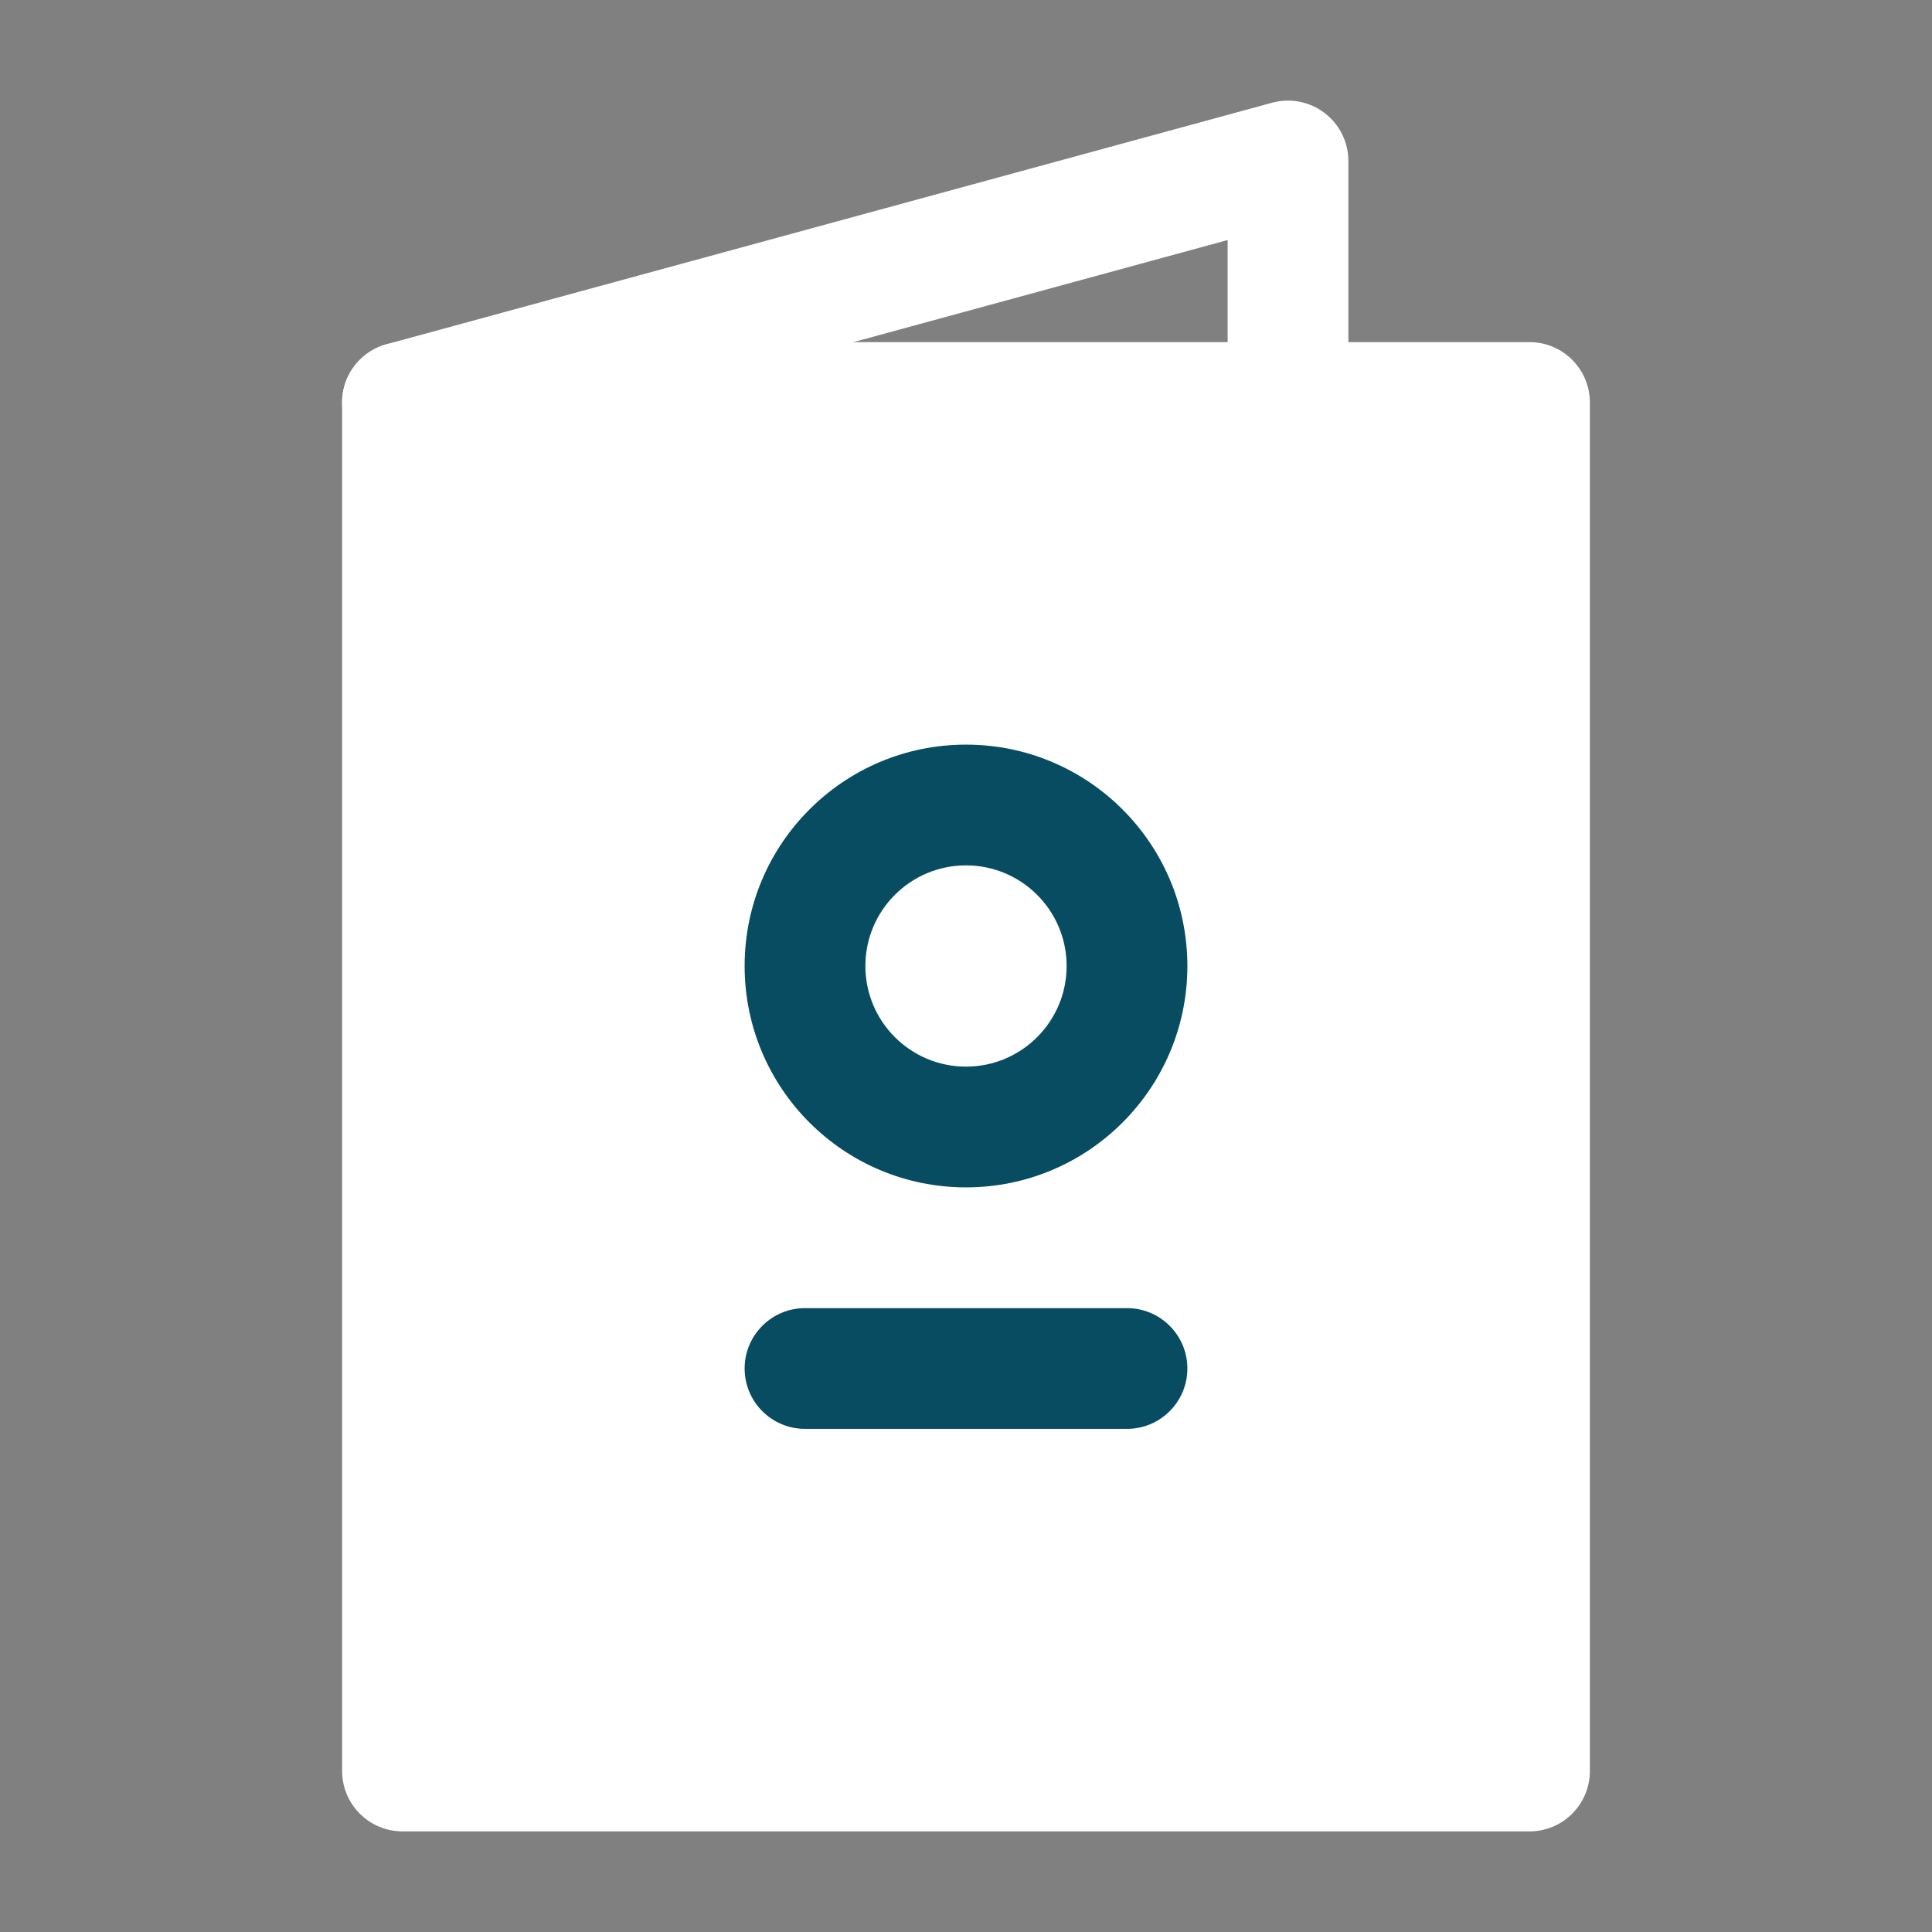
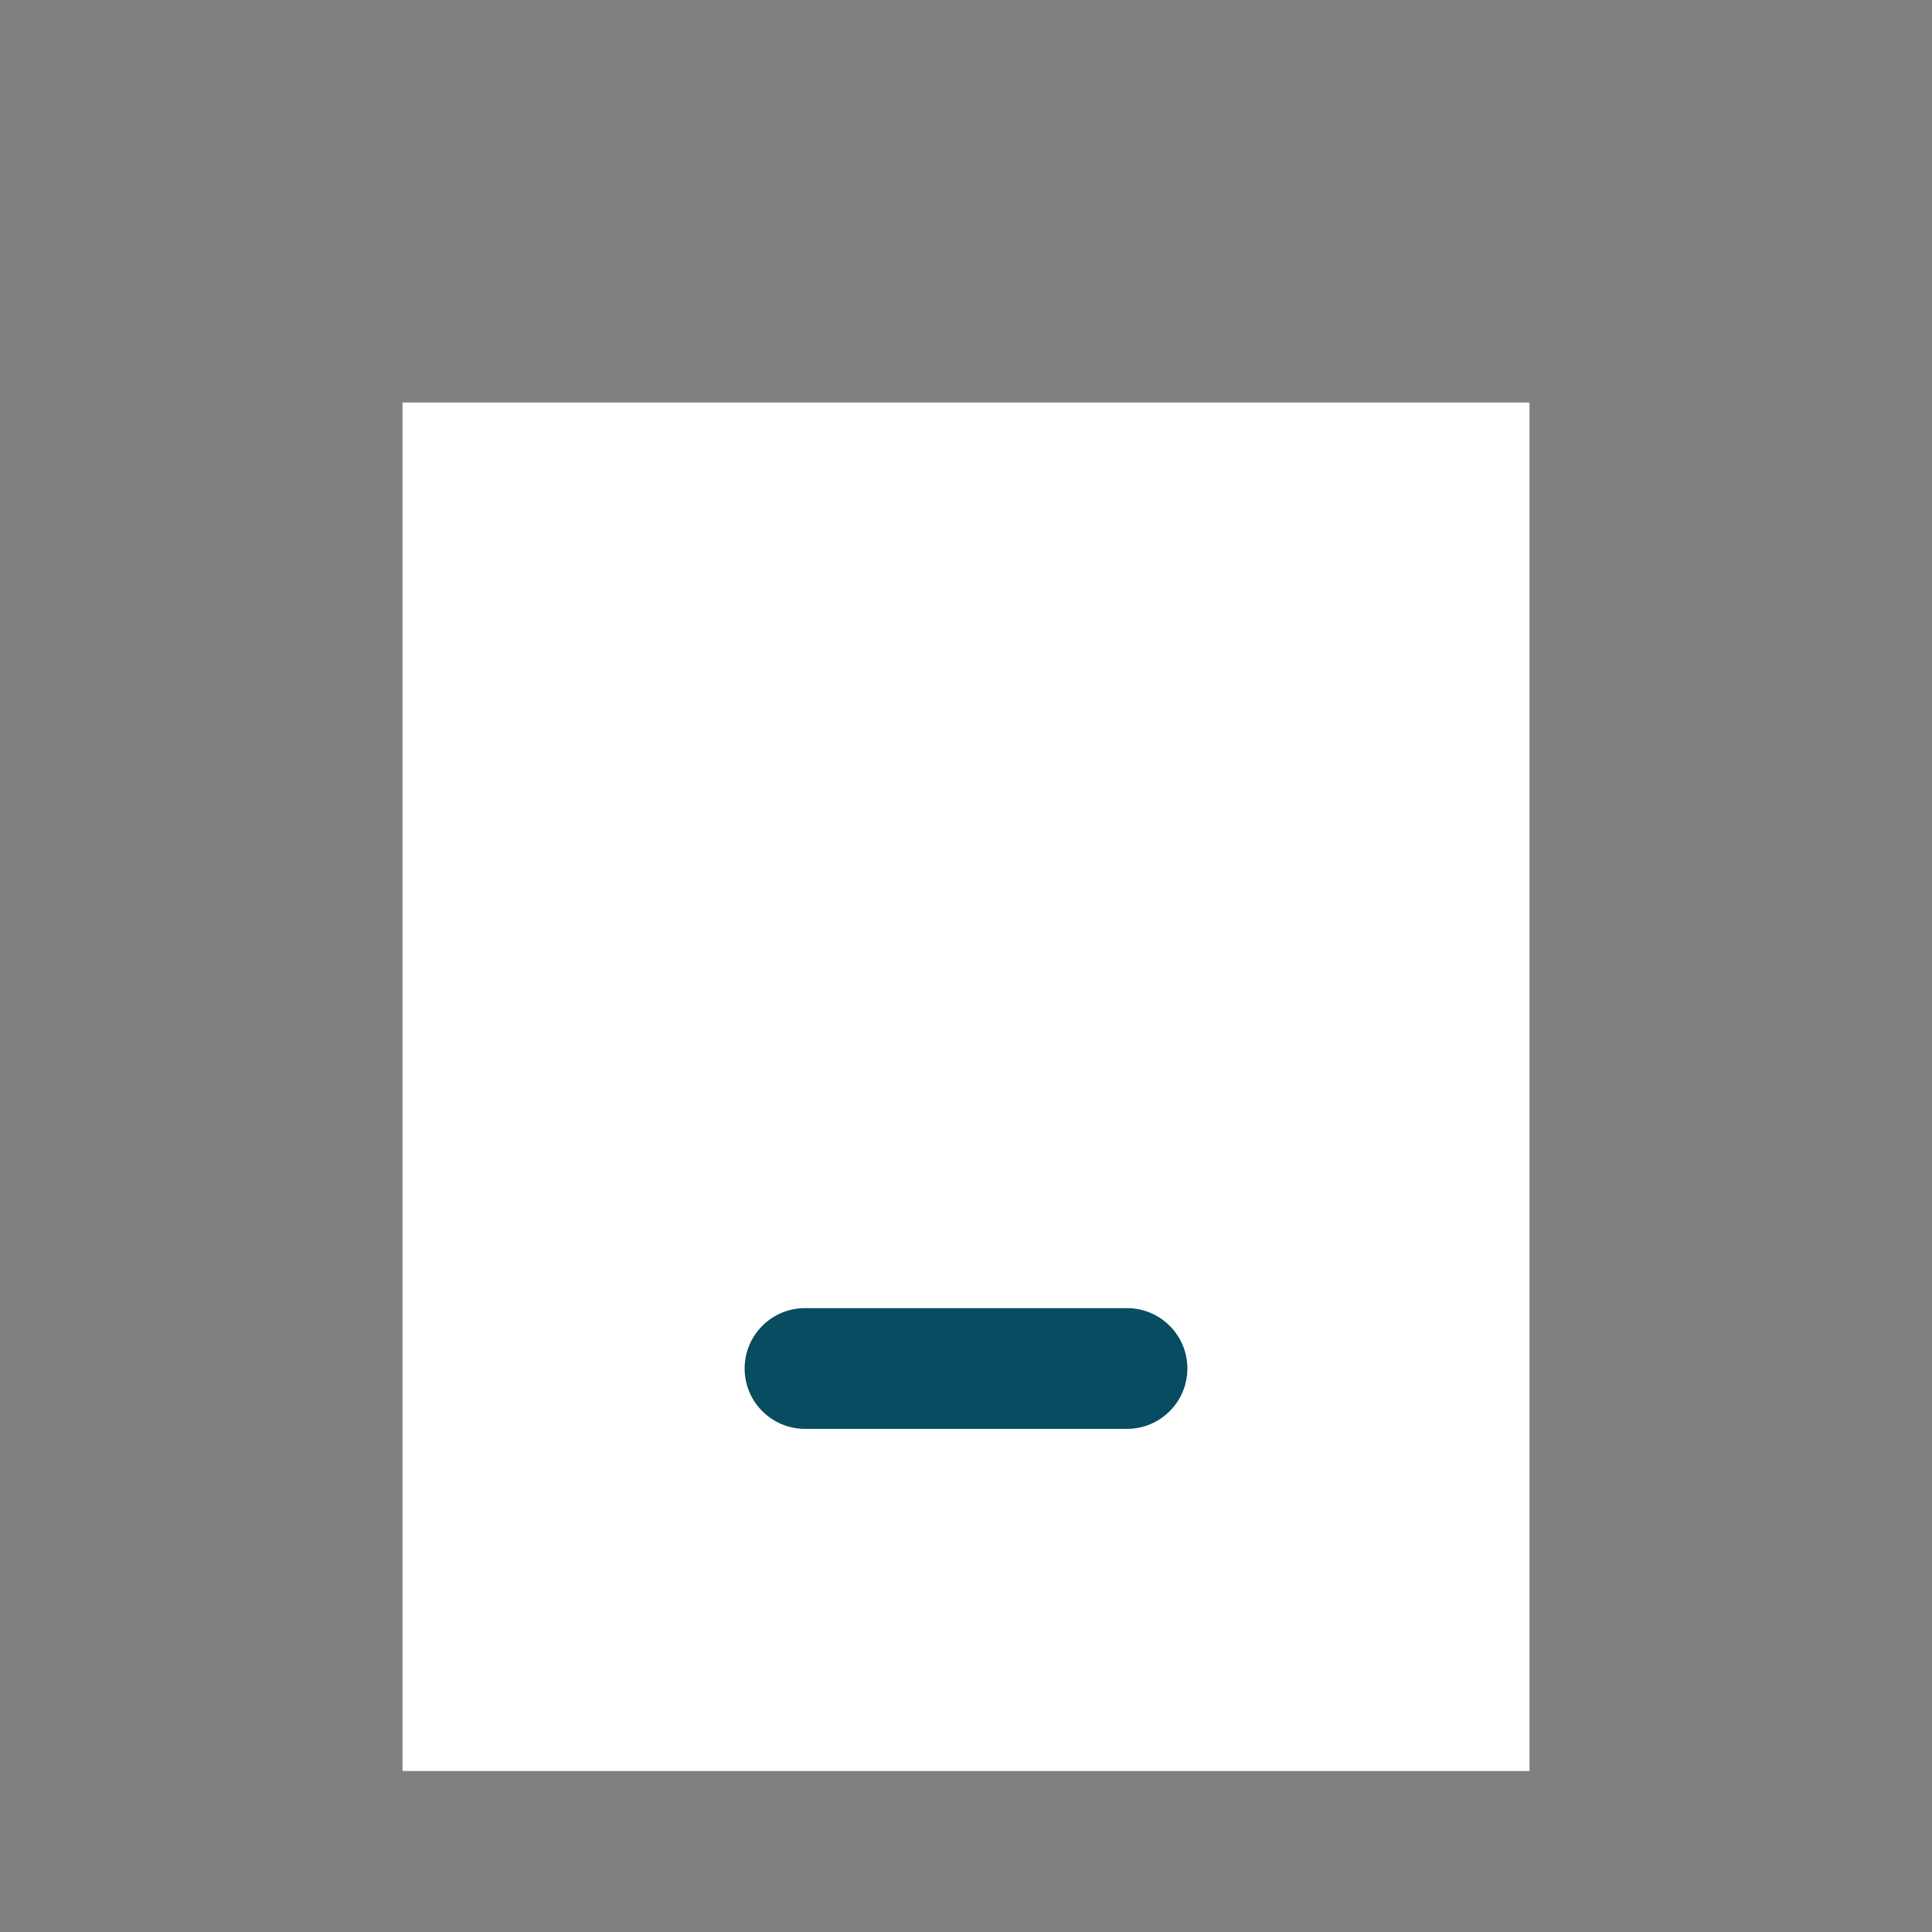
<svg xmlns="http://www.w3.org/2000/svg" width="24" height="24" viewBox="0 0 24 24" fill="none">
  <rect x="0" y="0" width="24" height="24" fill="#808080" stroke="none" />
  <path d="M5 5H16H19V22H5V5Z" fill="white" />
-   <path fill-rule="evenodd" clip-rule="evenodd" d="M4.25 5C4.25 4.586 4.586 4.25 5 4.25H19C19.414 4.25 19.75 4.586 19.75 5V22C19.75 22.414 19.414 22.75 19 22.75H5C4.586 22.75 4.25 22.414 4.25 22V5ZM5.75 5.75V21.25H18.25V5.75H5.75Z" fill="white" />
-   <path fill-rule="evenodd" clip-rule="evenodd" d="M16.455 1.404C16.641 1.546 16.75 1.766 16.75 2V5C16.75 5.414 16.414 5.75 16 5.75C15.586 5.75 15.25 5.414 15.25 5V2.982L5.197 5.724C4.798 5.833 4.385 5.597 4.276 5.197C4.167 4.798 4.403 4.385 4.803 4.276L15.803 1.276C16.028 1.215 16.269 1.262 16.455 1.404Z" fill="white" />
-   <path d="M12 14C13.105 14 14 13.105 14 12C14 10.895 13.105 10 12 10C10.895 10 10 10.895 10 12C10 13.105 10.895 14 12 14Z" fill="white" />
-   <path fill-rule="evenodd" clip-rule="evenodd" d="M12 10.75C11.31 10.75 10.75 11.31 10.75 12C10.75 12.69 11.31 13.25 12 13.25C12.69 13.25 13.25 12.69 13.25 12C13.25 11.31 12.69 10.75 12 10.75ZM9.25 12C9.25 10.481 10.481 9.25 12 9.25C13.519 9.25 14.75 10.481 14.75 12C14.75 13.519 13.519 14.75 12 14.75C10.481 14.75 9.25 13.519 9.25 12Z" fill="#084C61" />
  <path fill-rule="evenodd" clip-rule="evenodd" d="M9.25 17C9.25 16.586 9.586 16.25 10 16.25H14C14.414 16.25 14.75 16.586 14.75 17C14.75 17.414 14.414 17.75 14 17.75H10C9.586 17.75 9.25 17.414 9.25 17Z" fill="#084C61" />
</svg>